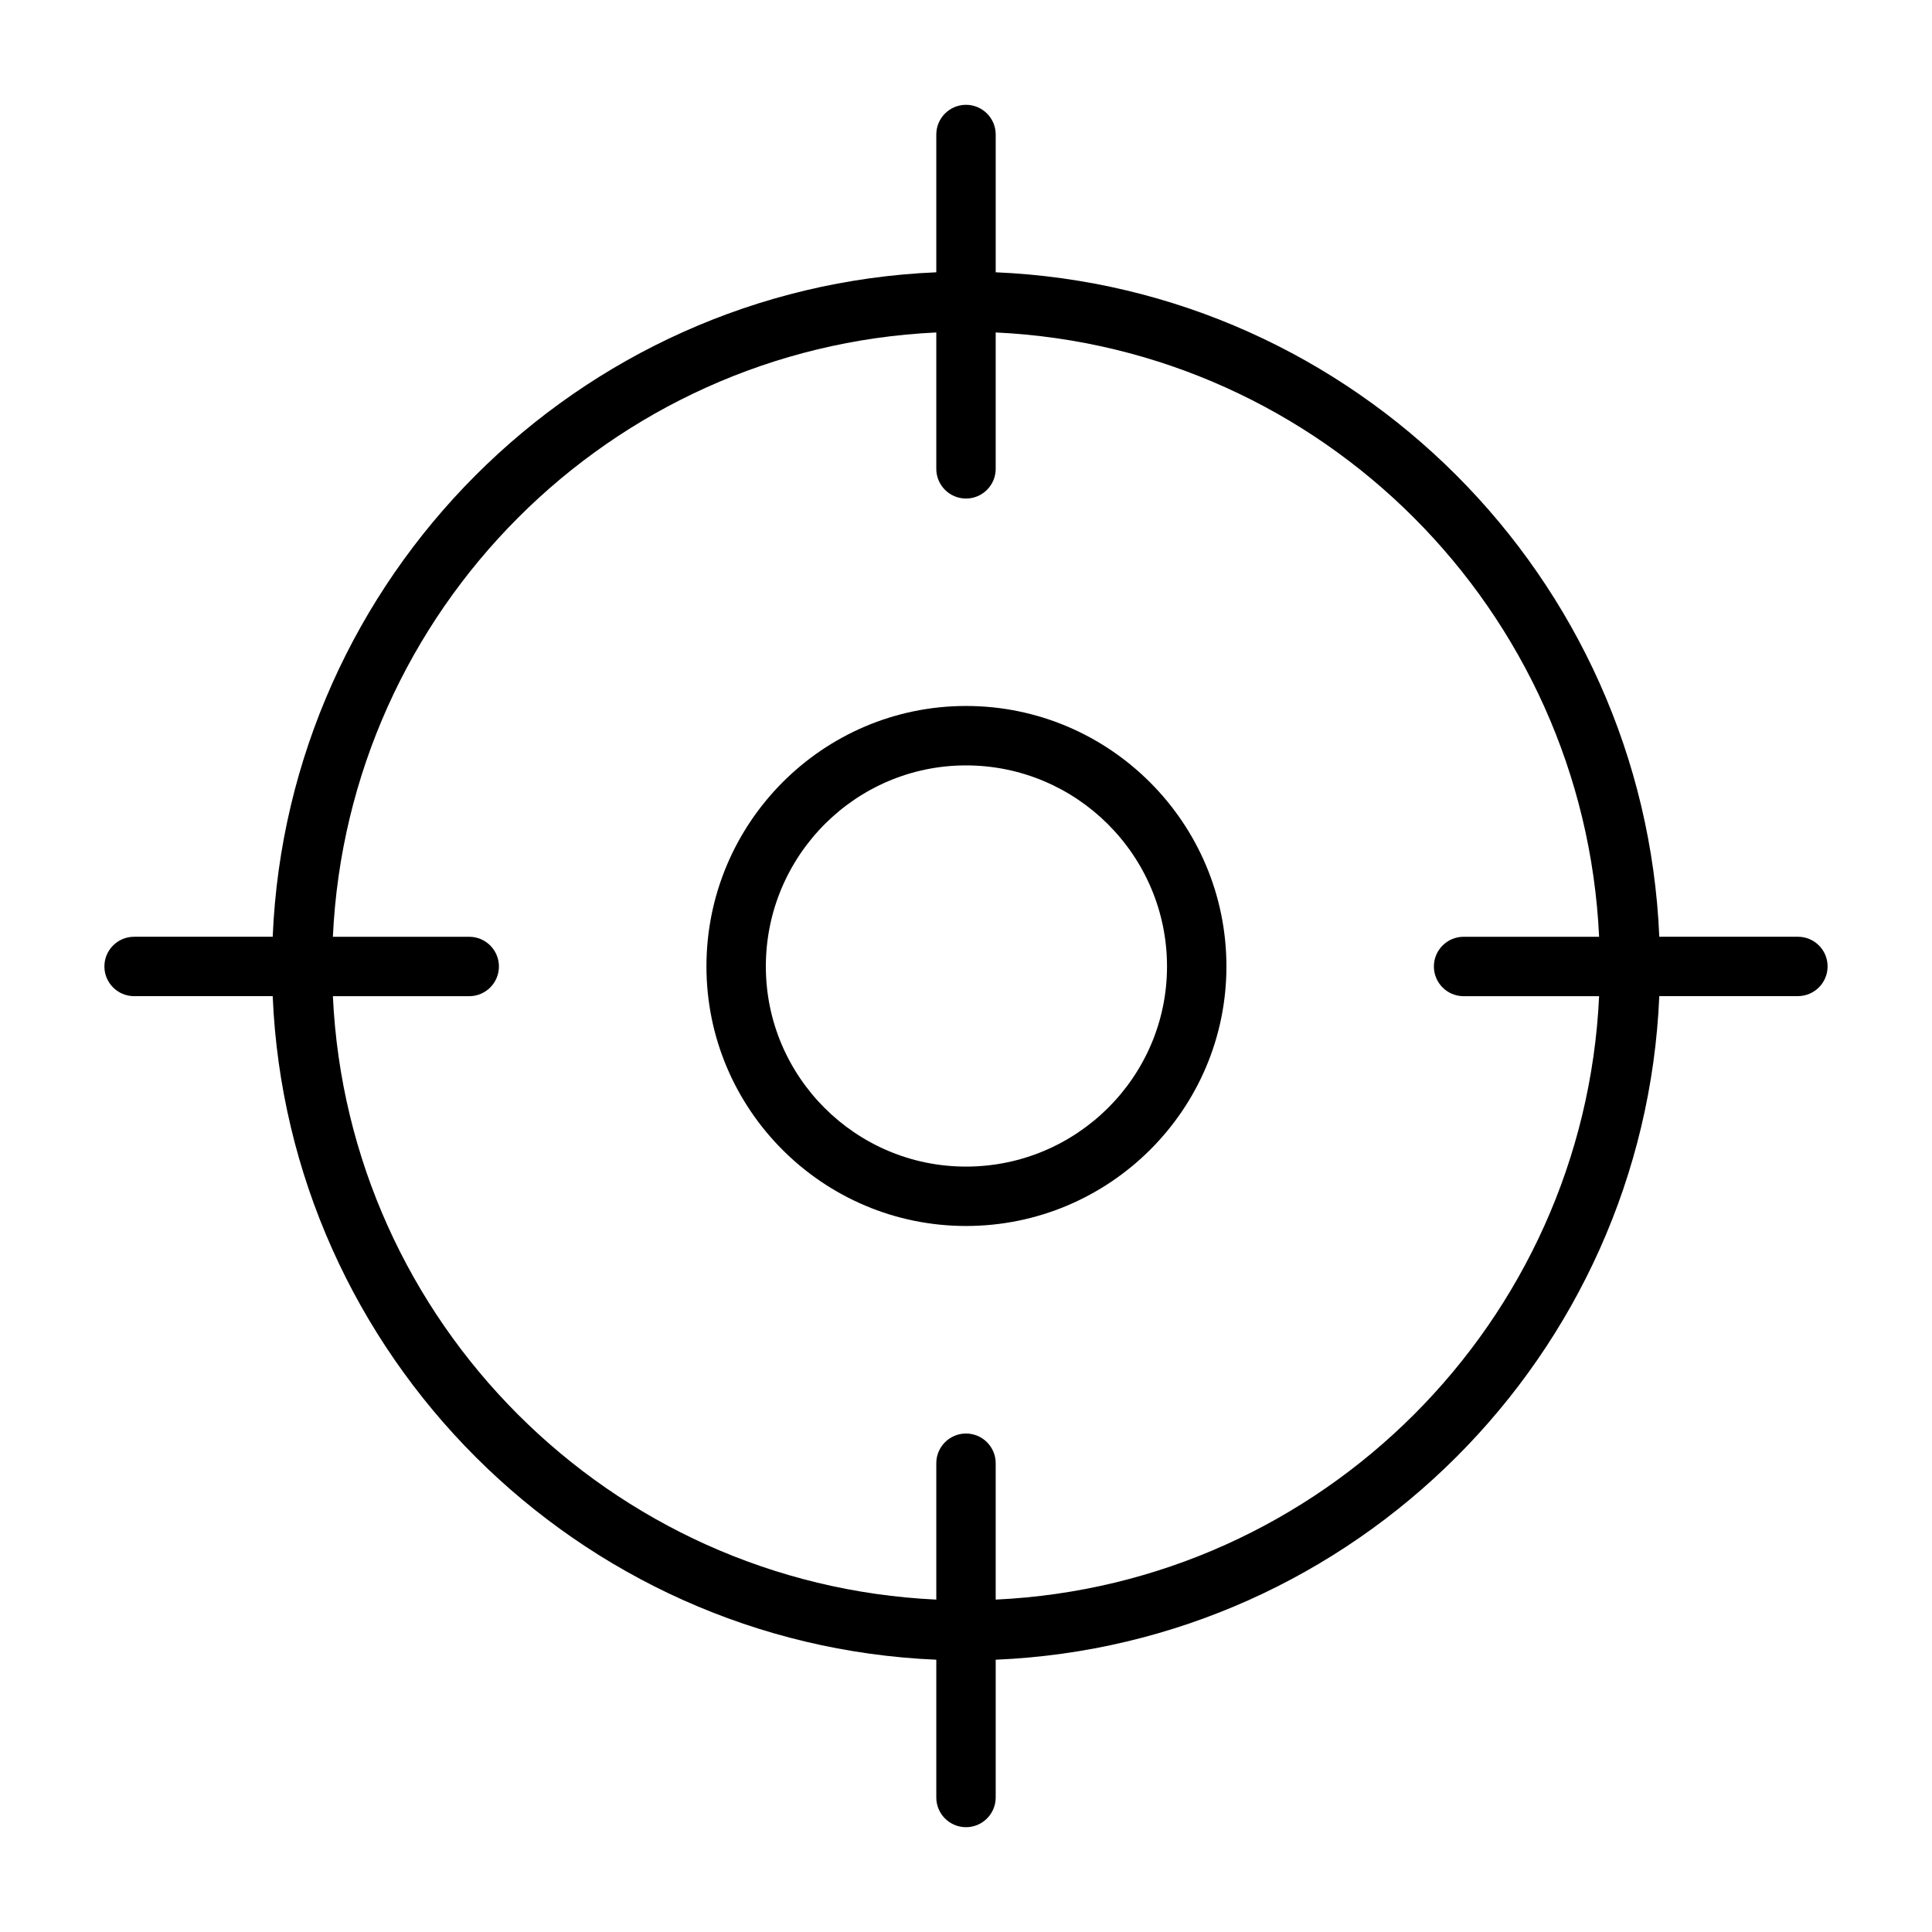
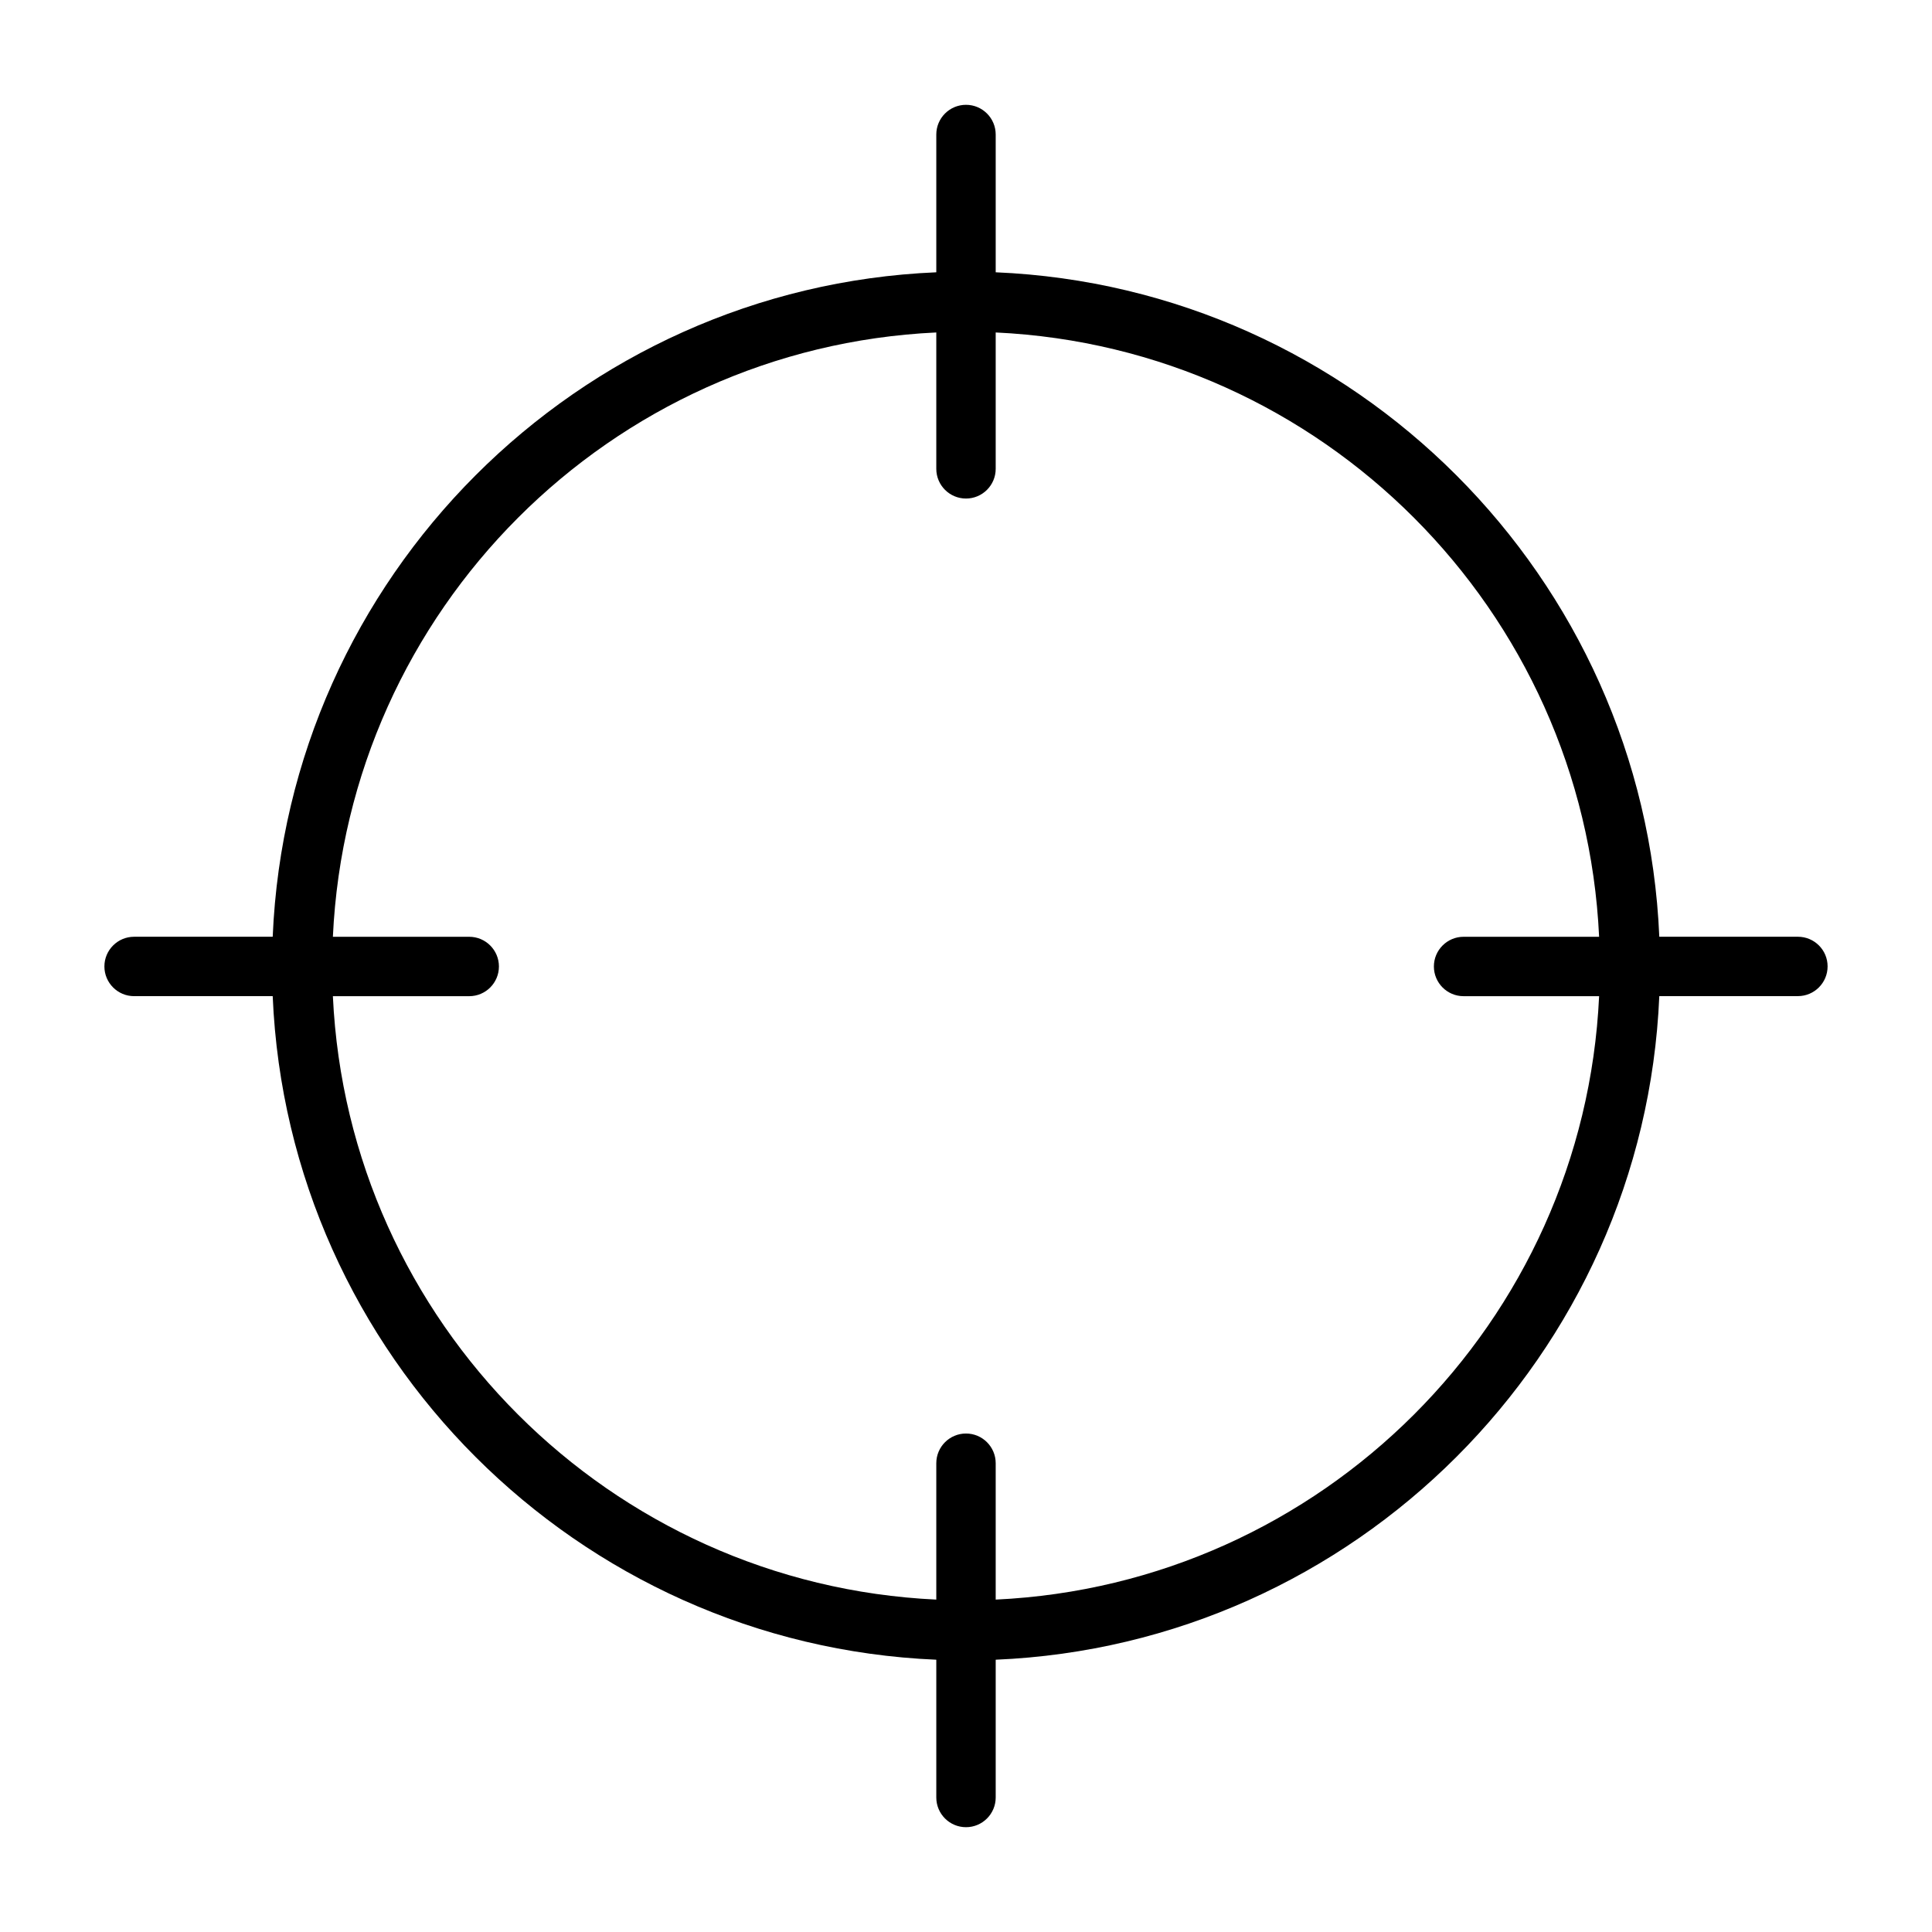
<svg xmlns="http://www.w3.org/2000/svg" fill="#000000" width="800px" height="800px" version="1.1" viewBox="144 144 512 512">
  <g>
-     <path d="m400 331.09c-37.926 0-68.785 30.961-68.785 69.023 0 37.926 30.859 68.785 68.785 68.785 38.055 0 69.016-30.859 69.016-68.785-0.004-38.062-30.965-69.023-69.016-69.023zm0 122.07c-29.246 0-53.043-23.797-53.043-53.043 0-29.371 23.797-53.277 53.043-53.277 29.371 0 53.27 23.898 53.27 53.277 0 29.242-23.902 53.043-53.27 53.043z" />
    <path d="m620.46 392.25h-36.73c-4.023-95.293-80.688-172.06-175.86-176.09v-36.512c0-4.344-3.527-7.871-7.871-7.871s-7.871 3.527-7.871 7.871v36.512c-95.176 4.031-171.84 80.797-175.86 176.09h-36.73c-4.344 0-7.871 3.527-7.871 7.871s3.527 7.871 7.871 7.871h36.73c4.031 95.164 80.695 171.82 175.86 175.85v36.512c0 4.344 3.527 7.871 7.871 7.871s7.871-3.527 7.871-7.871v-36.512c95.164-4.031 171.83-80.688 175.86-175.86h36.73c4.344 0 7.871-3.527 7.871-7.871 0.008-4.348-3.519-7.863-7.867-7.863zm-212.59 175.66v-36.141c0-4.344-3.527-7.871-7.871-7.871s-7.871 3.527-7.871 7.871v36.141c-86.441-4.031-155.89-73.469-159.91-159.91h36.133c4.344 0 7.871-3.527 7.871-7.871s-3.527-7.871-7.871-7.871h-36.133c4.023-86.57 73.461-156.11 159.91-160.15v36.141c0 4.344 3.527 7.871 7.871 7.871s7.871-3.527 7.871-7.871v-36.141c86.449 4.039 155.89 73.578 159.91 160.15h-35.914c-4.344 0-7.871 3.527-7.871 7.871s3.527 7.871 7.871 7.871h35.914c-4.019 86.441-73.469 155.88-159.91 159.91z" />
  </g>
</svg>